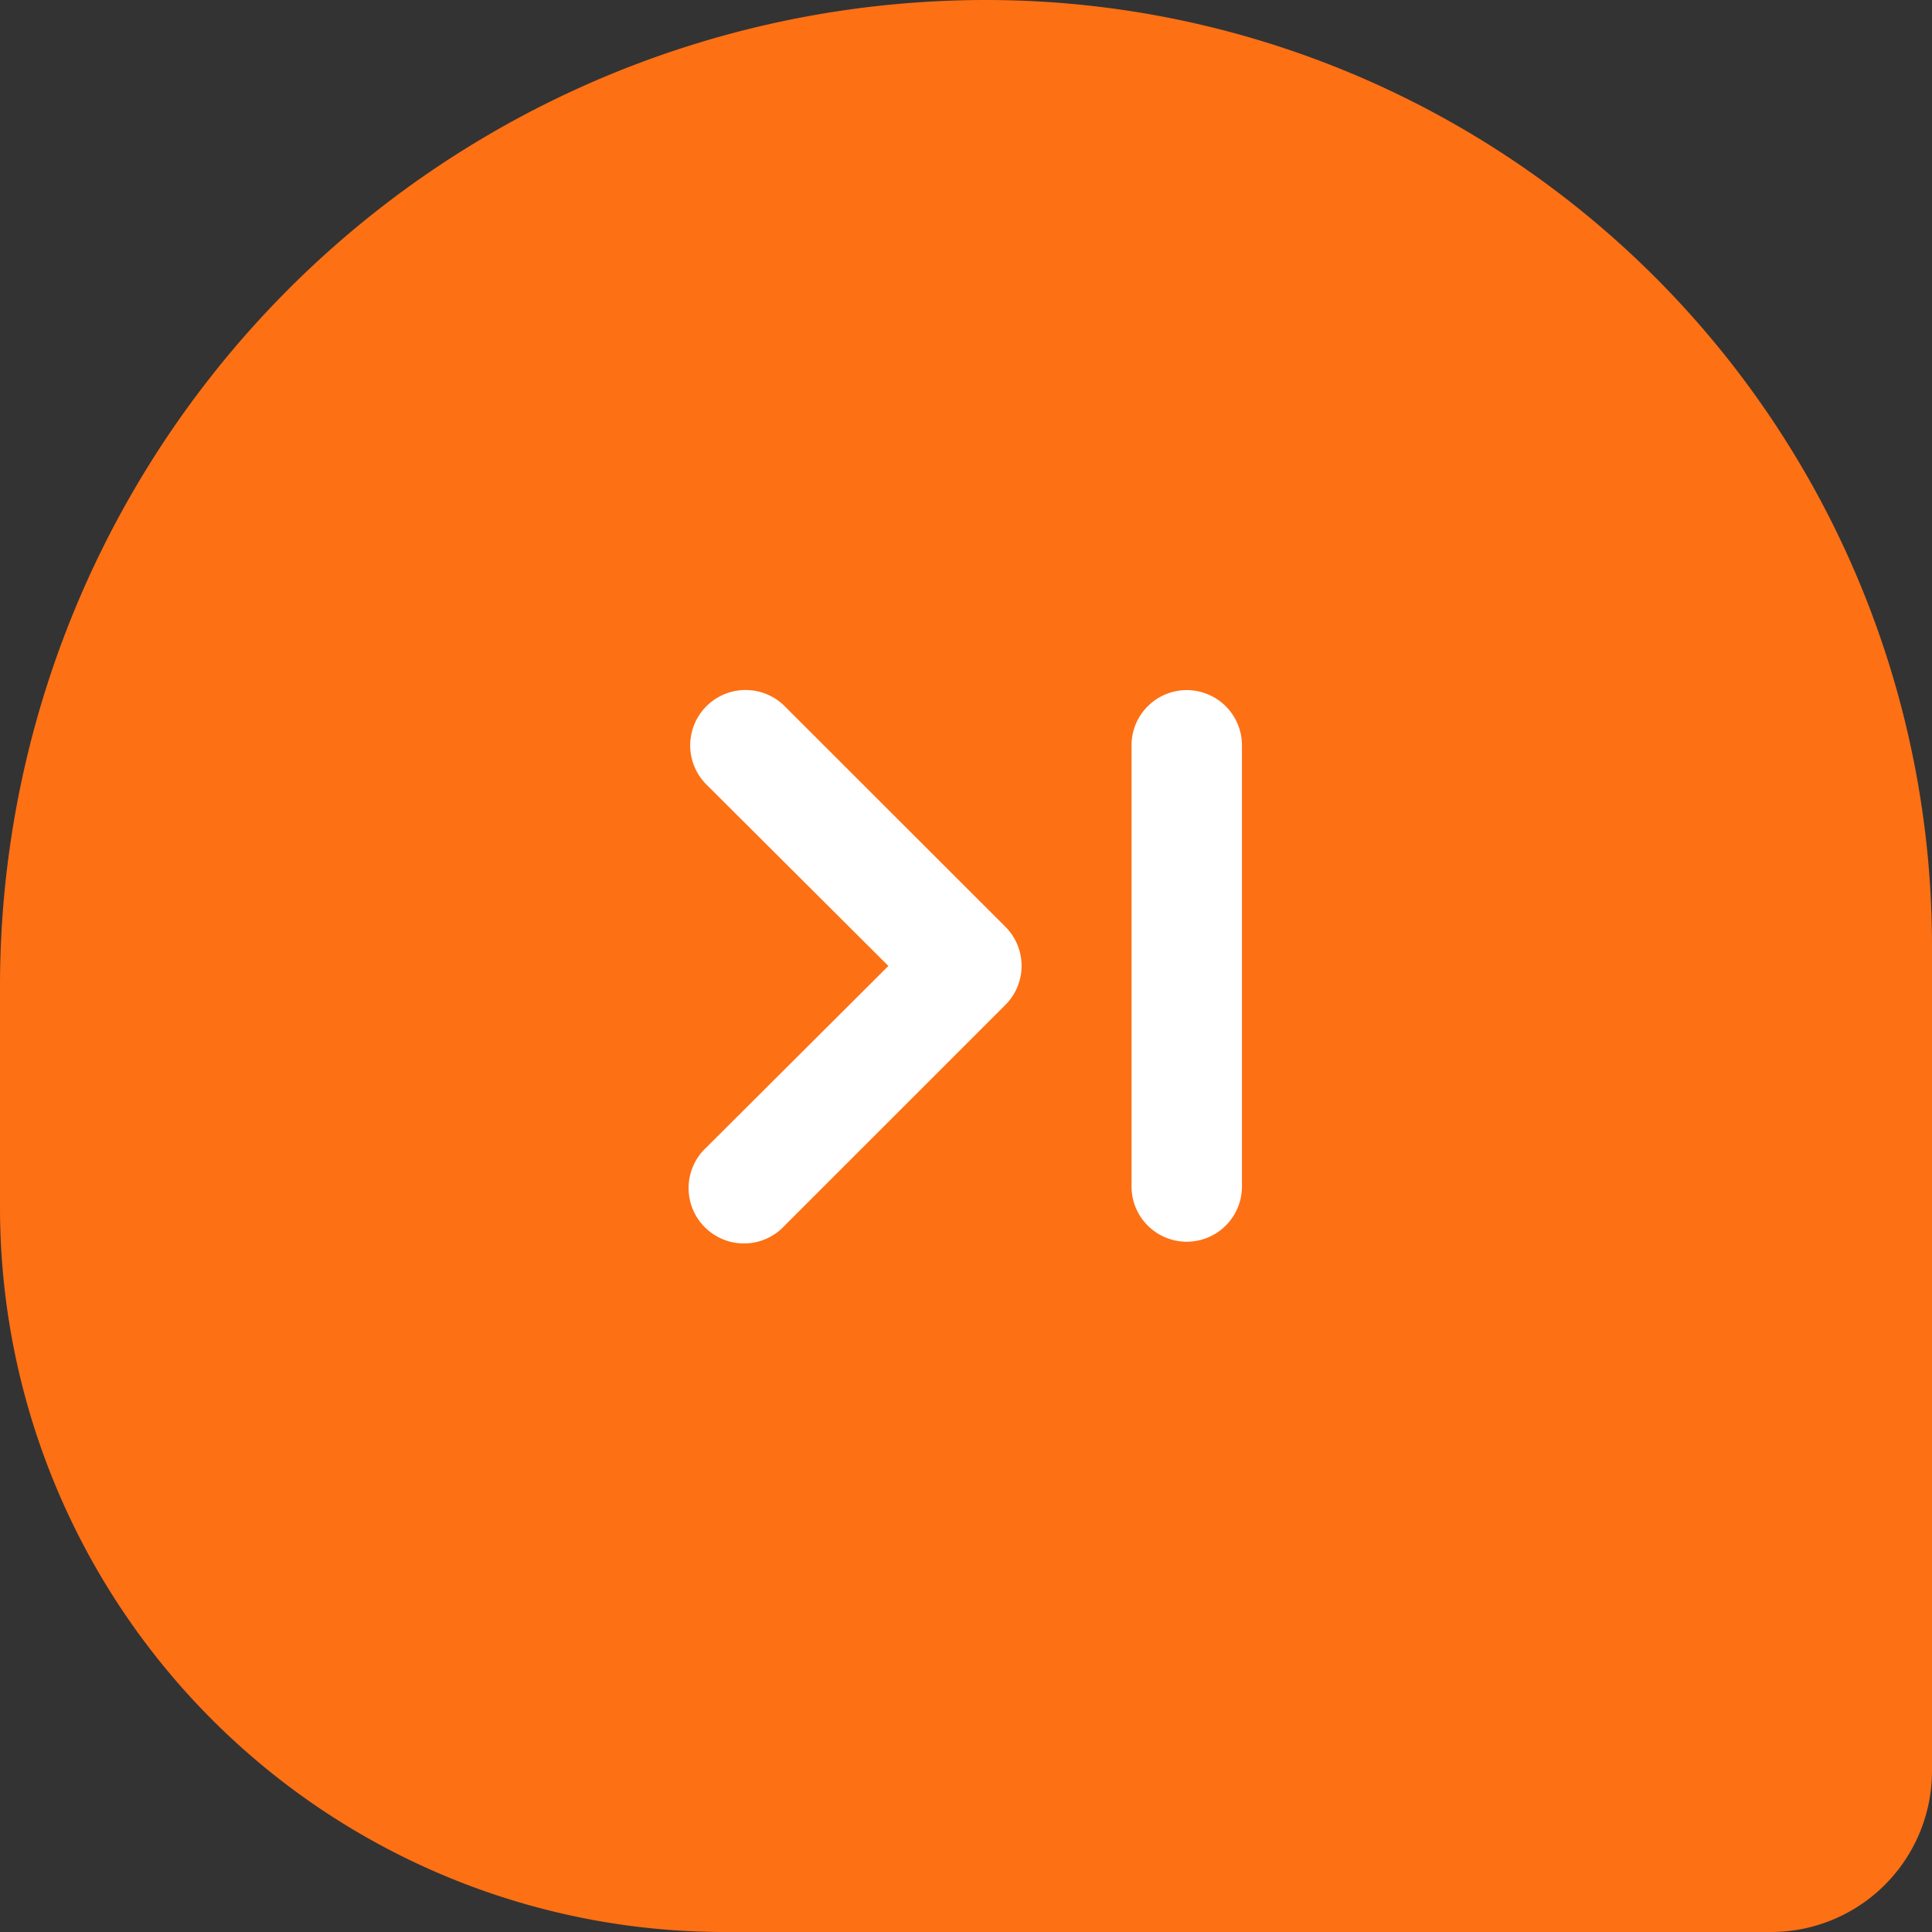
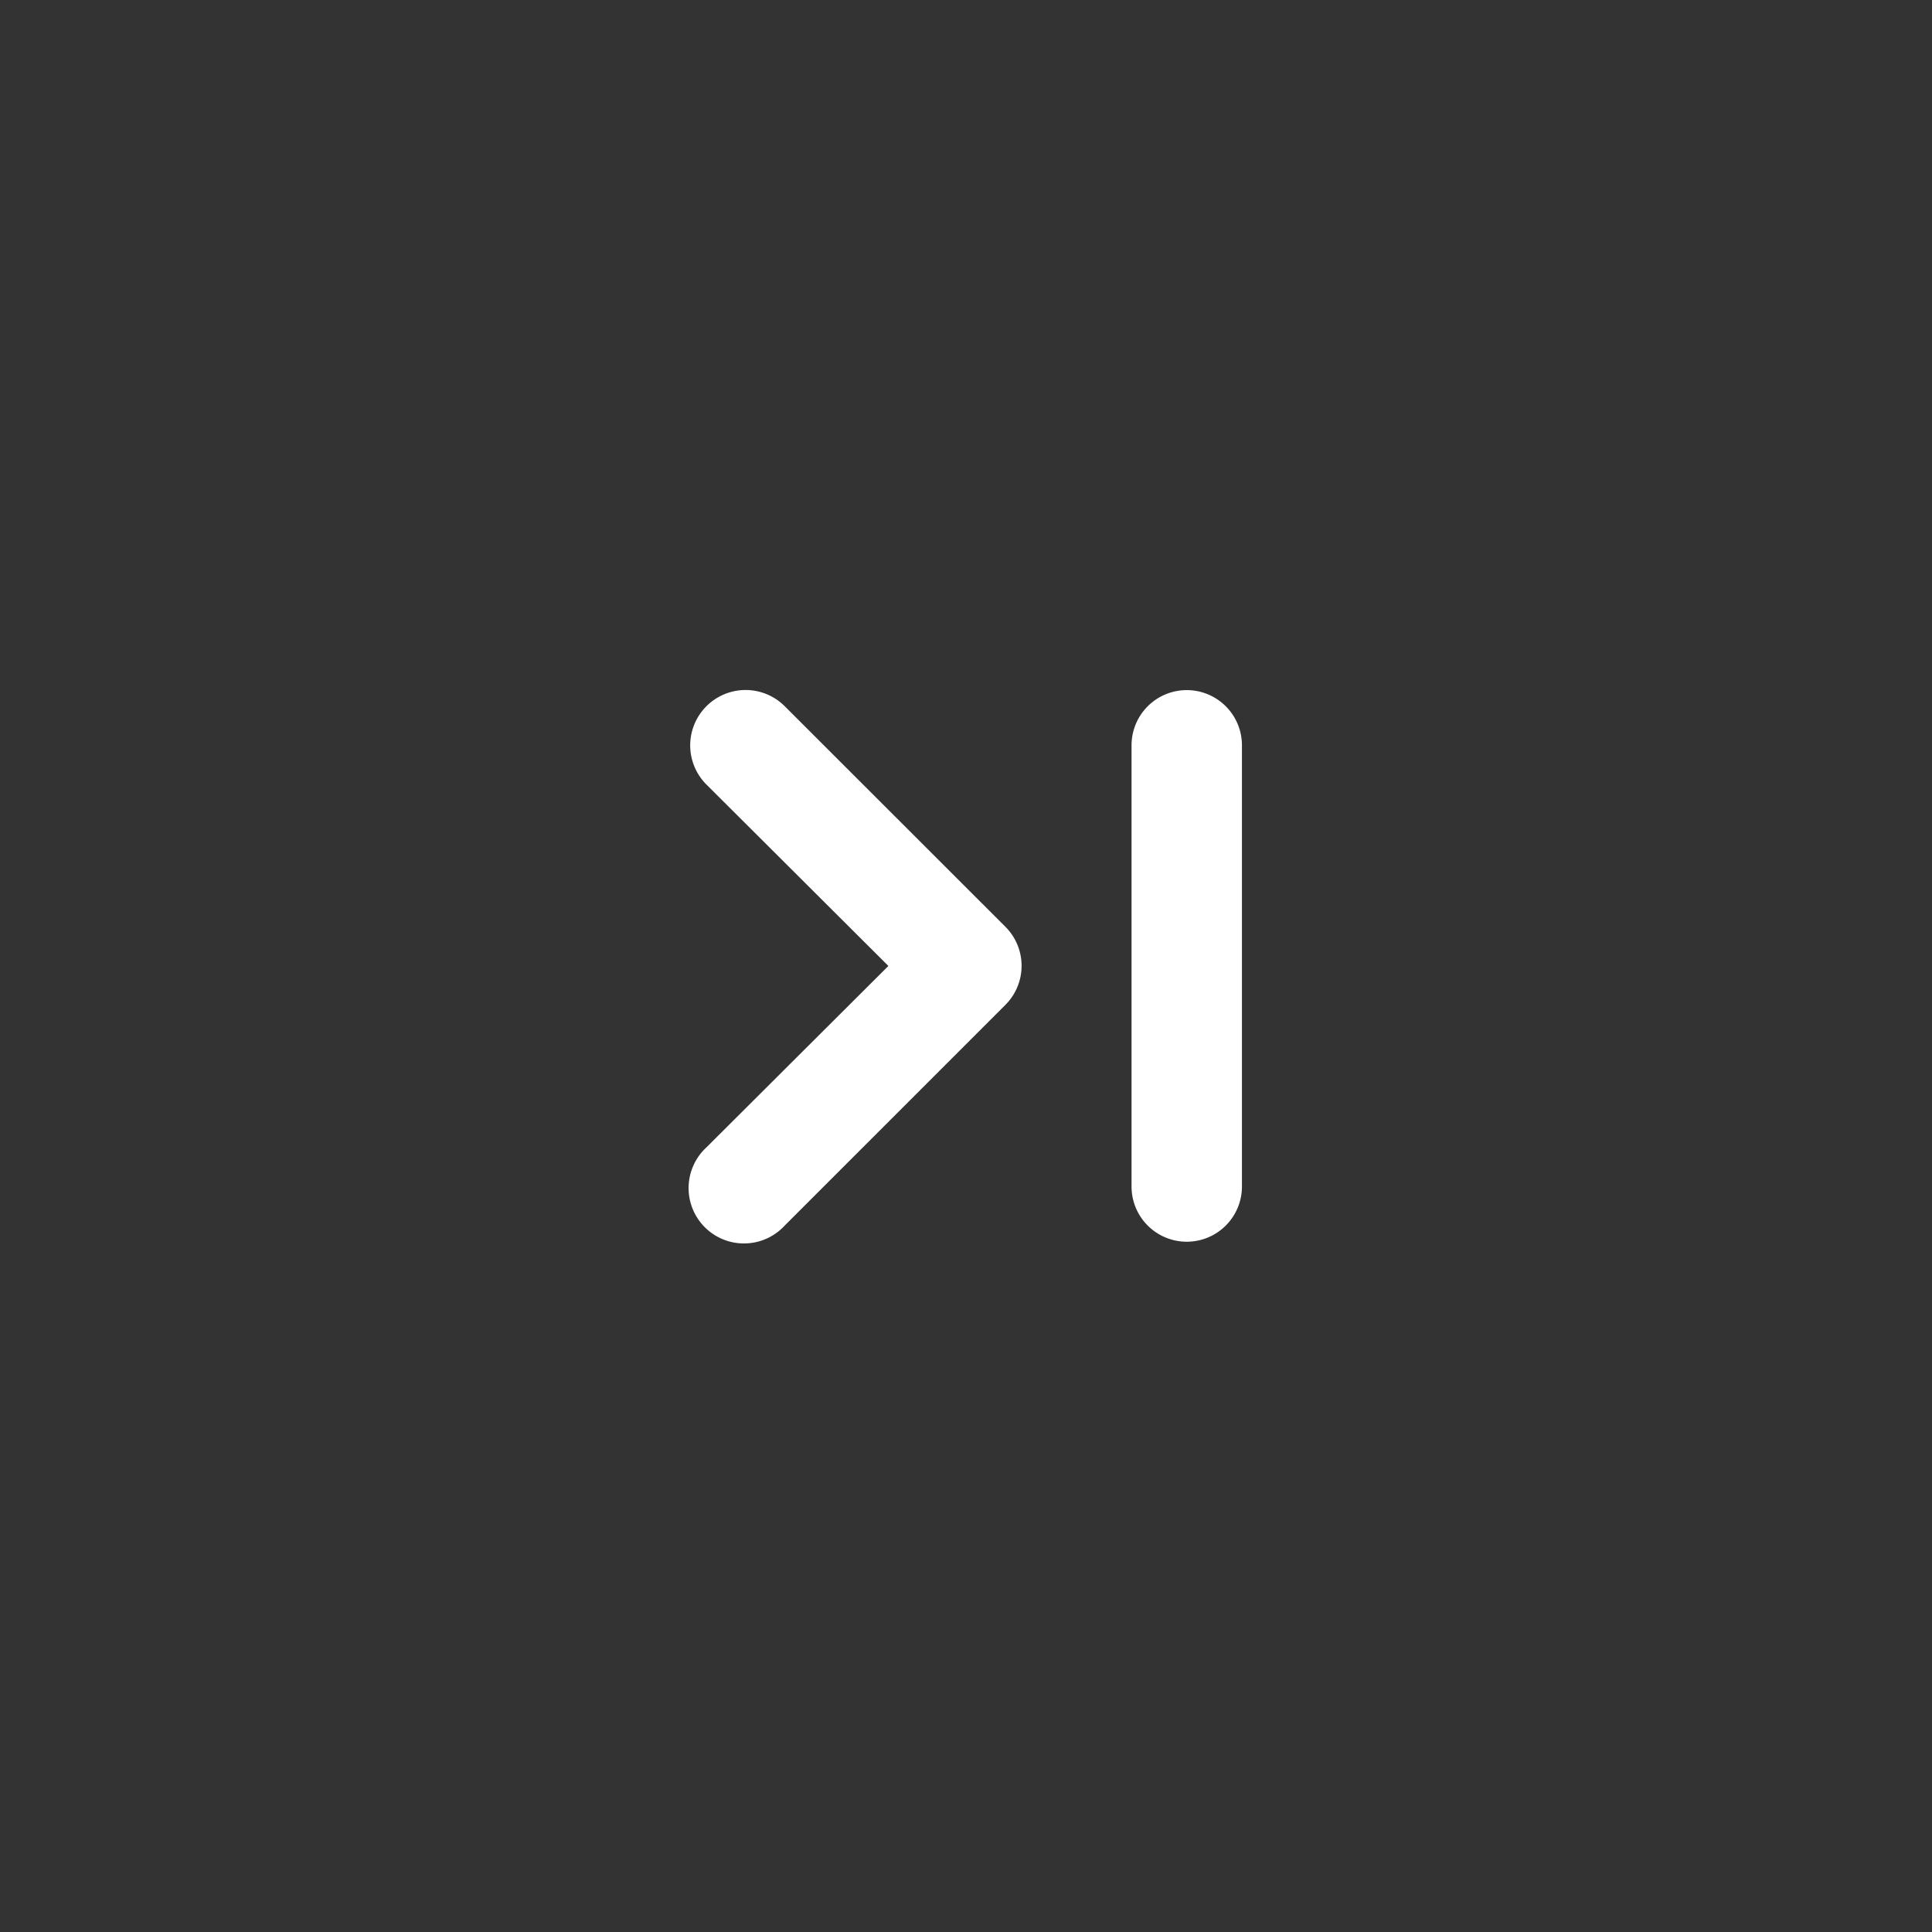
<svg xmlns="http://www.w3.org/2000/svg" width="70" height="70" viewBox="0 0 70 70">
  <rect x="0" y="0" width="70" height="70" fill="#333333" stroke="none" />
  <g id="Group_6747" data-name="Group 6747" transform="translate(-911 -1987)">
-     <path id="Mask" d="M35.729,0h0A34.271,34.271,0,0,1,70,34.271v29.9A5.833,5.833,0,0,1,64.167,70H26.25A26.25,26.25,0,0,1,0,43.75V35.729A35.729,35.729,0,0,1,35.729,0Z" transform="translate(911 1987)" fill="#fd7014" />
    <path id="step-forward" d="M10.422,7.584a2.006,2.006,0,0,0-2.837,2.837l6.593,6.573L7.585,23.568A2.006,2.006,0,1,0,10.422,26.4l7.992-7.992a2,2,0,0,0,0-2.837ZM24.988,7a2,2,0,0,0-2,2V24.986a2,2,0,0,0,4,0V9A2,2,0,0,0,24.988,7Z" transform="translate(929.01 2005.004)" fill="#fff" />
  </g>
</svg>